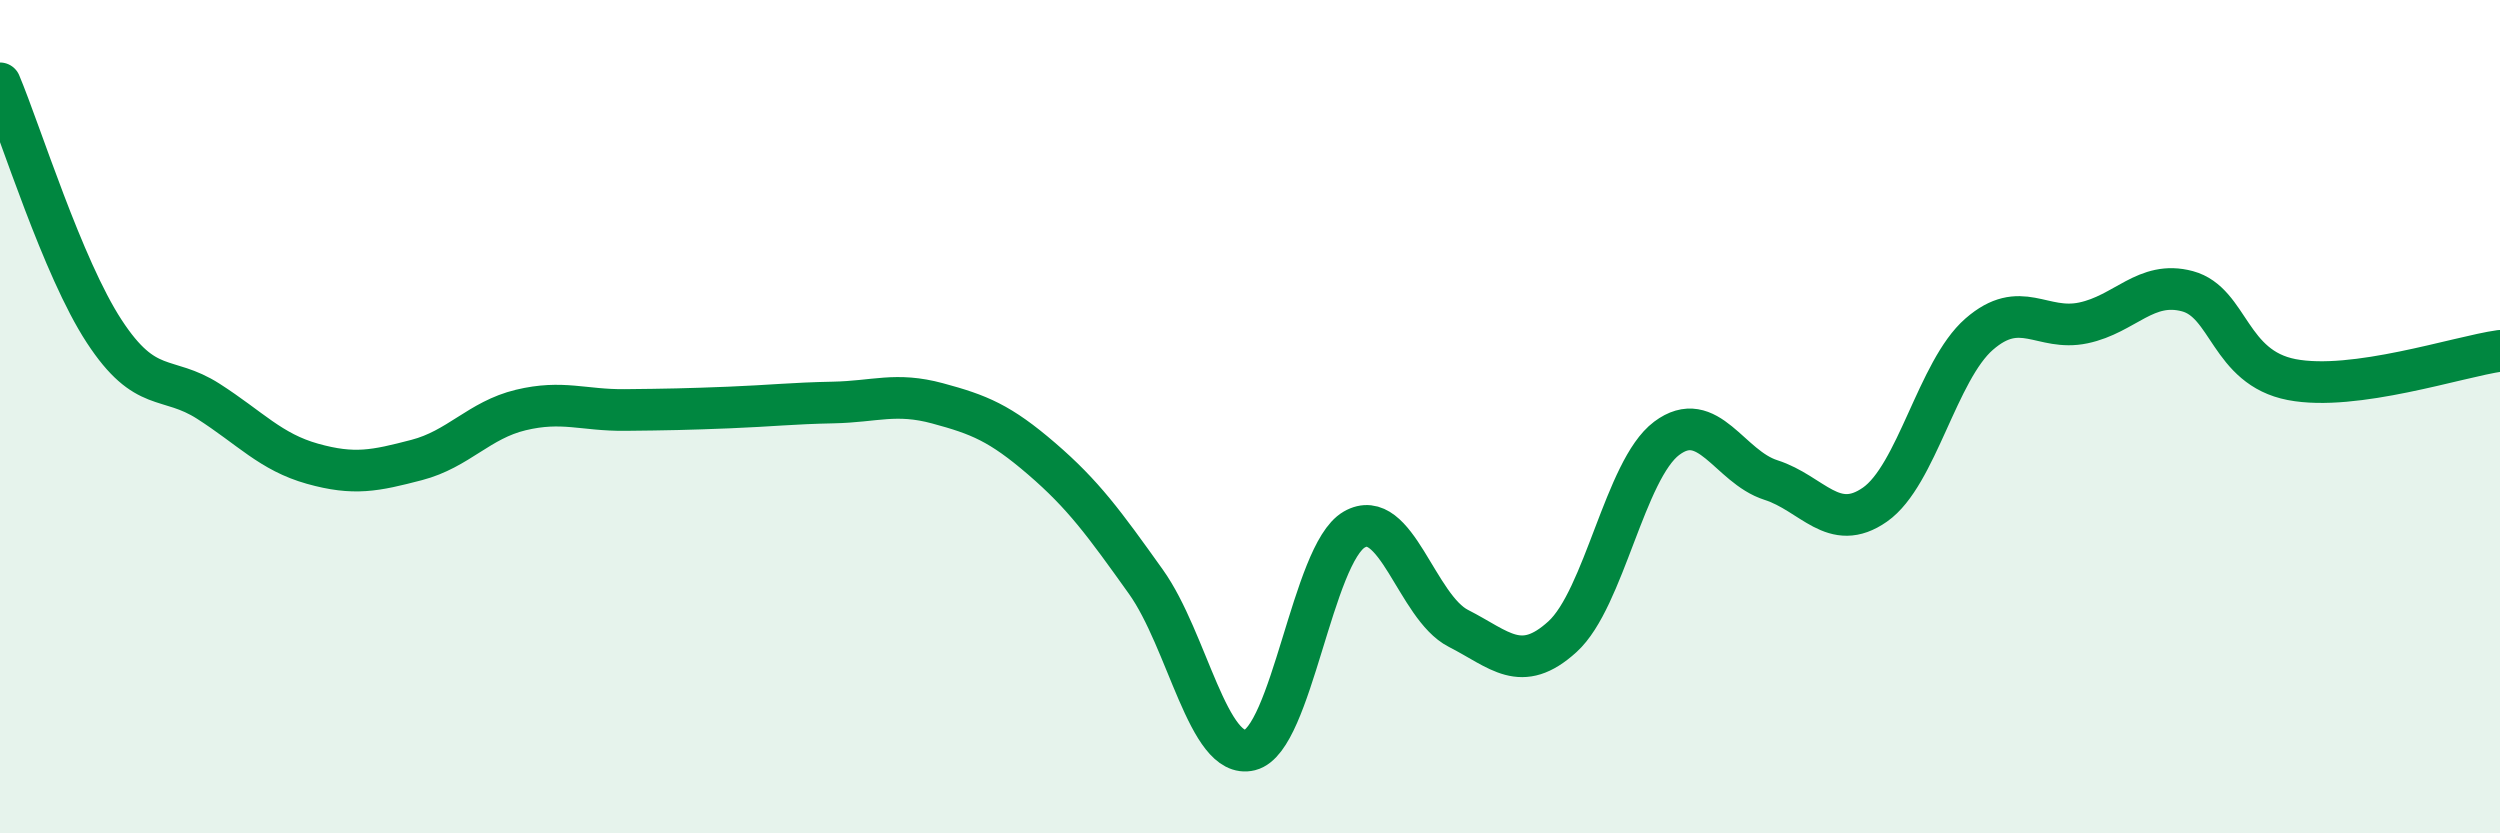
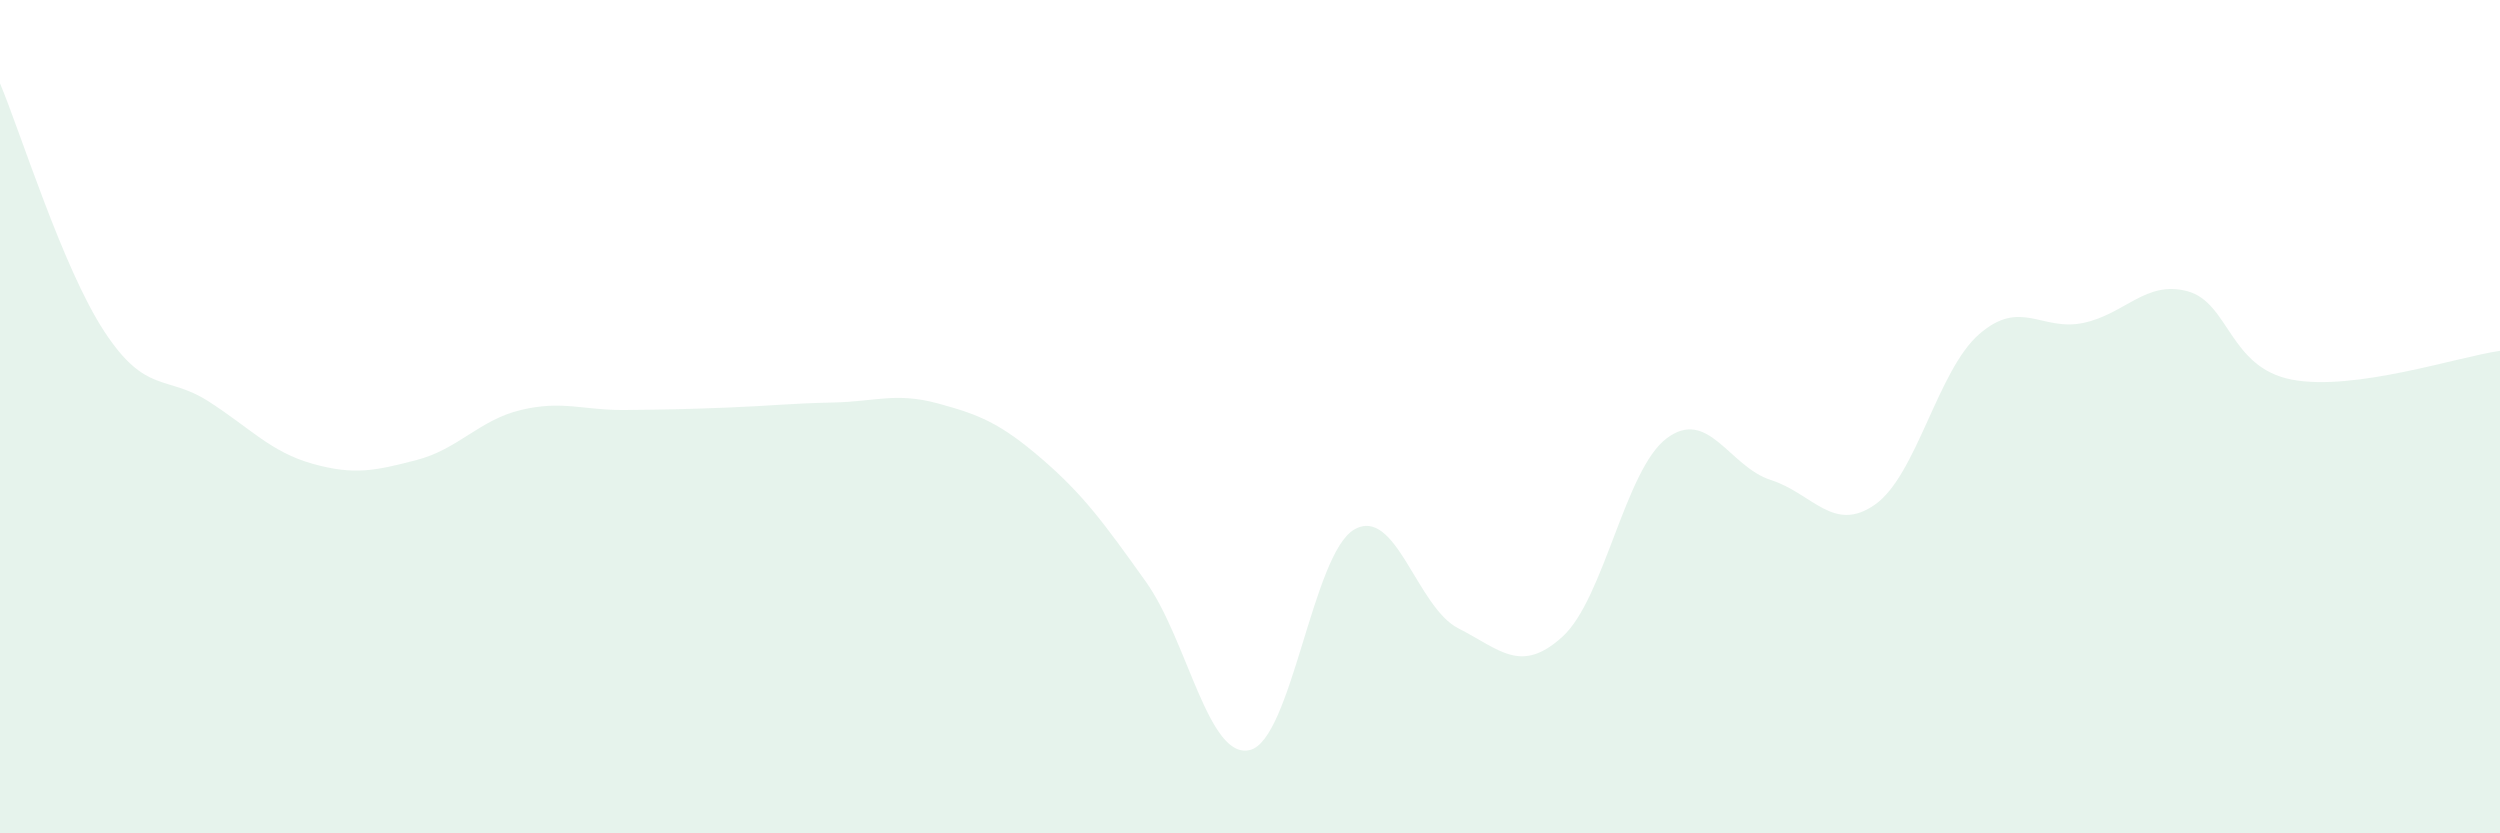
<svg xmlns="http://www.w3.org/2000/svg" width="60" height="20" viewBox="0 0 60 20">
  <path d="M 0,2 C 0.5,3.19 1.5,6.42 2.5,7.95 C 3.5,9.48 4,8.99 5,9.63 C 6,10.27 6.5,10.85 7.5,11.13 C 8.5,11.41 9,11.3 10,11.04 C 11,10.78 11.5,10.08 12.5,9.84 C 13.5,9.6 14,9.85 15,9.84 C 16,9.83 16.5,9.82 17.5,9.78 C 18.5,9.74 19,9.68 20,9.66 C 21,9.64 21.5,9.41 22.5,9.68 C 23.5,9.95 24,10.15 25,11.01 C 26,11.87 26.5,12.56 27.5,13.96 C 28.5,15.36 29,18.25 30,18 C 31,17.75 31.5,13.29 32.5,12.71 C 33.5,12.13 34,14.57 35,15.08 C 36,15.59 36.5,16.19 37.5,15.28 C 38.5,14.37 39,11.27 40,10.52 C 41,9.77 41.5,11.2 42.5,11.52 C 43.5,11.84 44,12.81 45,12.11 C 46,11.41 46.5,8.89 47.5,8.02 C 48.5,7.15 49,7.96 50,7.75 C 51,7.54 51.5,6.72 52.5,6.99 C 53.5,7.26 53.5,8.82 55,9.11 C 56.5,9.4 59,8.56 60,8.42L60 20L0 20Z" fill="#008740" opacity="0.1" stroke-linecap="round" stroke-linejoin="round" />
-   <path d="M 0,2 C 0.5,3.19 1.5,6.42 2.5,7.95 C 3.5,9.48 4,8.99 5,9.63 C 6,10.27 6.5,10.85 7.5,11.13 C 8.5,11.41 9,11.3 10,11.04 C 11,10.78 11.5,10.08 12.5,9.84 C 13.5,9.6 14,9.85 15,9.84 C 16,9.83 16.5,9.82 17.5,9.78 C 18.5,9.74 19,9.68 20,9.66 C 21,9.64 21.5,9.41 22.5,9.68 C 23.5,9.95 24,10.15 25,11.01 C 26,11.87 26.5,12.56 27.5,13.96 C 28.5,15.36 29,18.25 30,18 C 31,17.75 31.5,13.29 32.5,12.71 C 33.5,12.13 34,14.57 35,15.08 C 36,15.59 36.5,16.19 37.5,15.28 C 38.5,14.37 39,11.27 40,10.52 C 41,9.77 41.5,11.2 42.5,11.52 C 43.5,11.84 44,12.81 45,12.11 C 46,11.41 46.5,8.89 47.5,8.02 C 48.5,7.15 49,7.96 50,7.75 C 51,7.54 51.5,6.72 52.5,6.99 C 53.5,7.26 53.5,8.82 55,9.11 C 56.5,9.4 59,8.56 60,8.42" stroke="#008740" stroke-width="1" fill="none" stroke-linecap="round" stroke-linejoin="round" />
</svg>